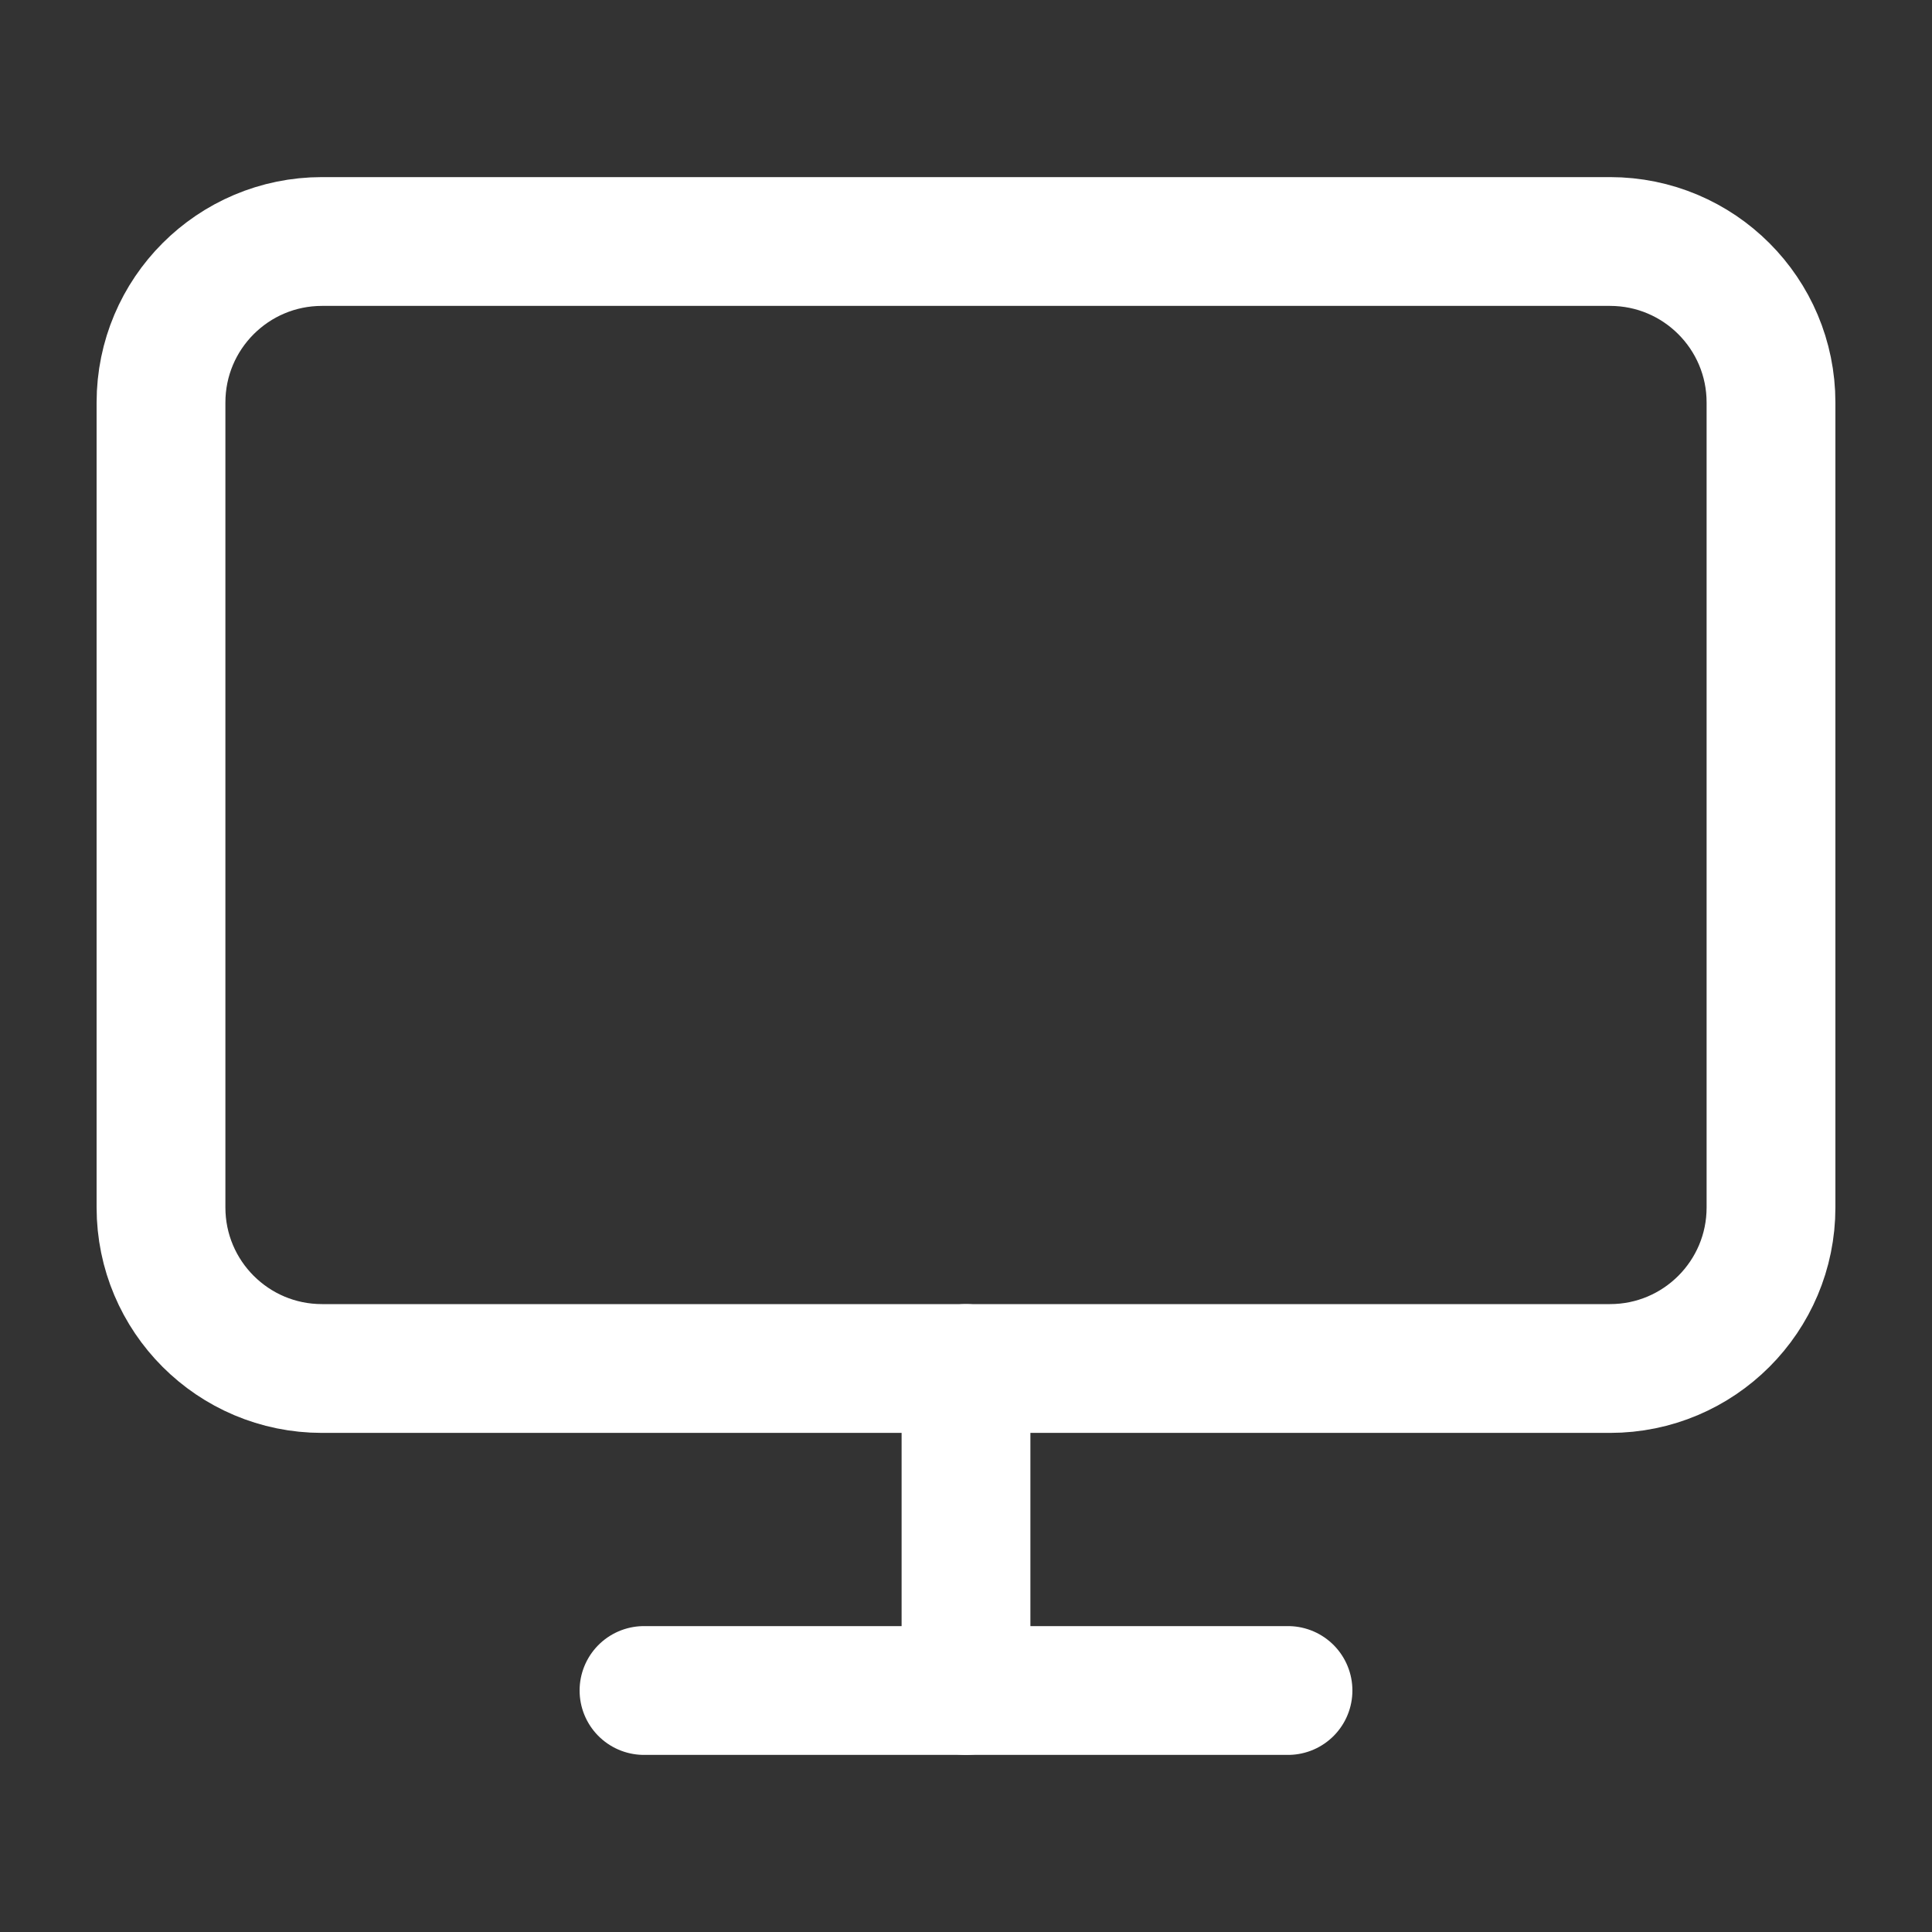
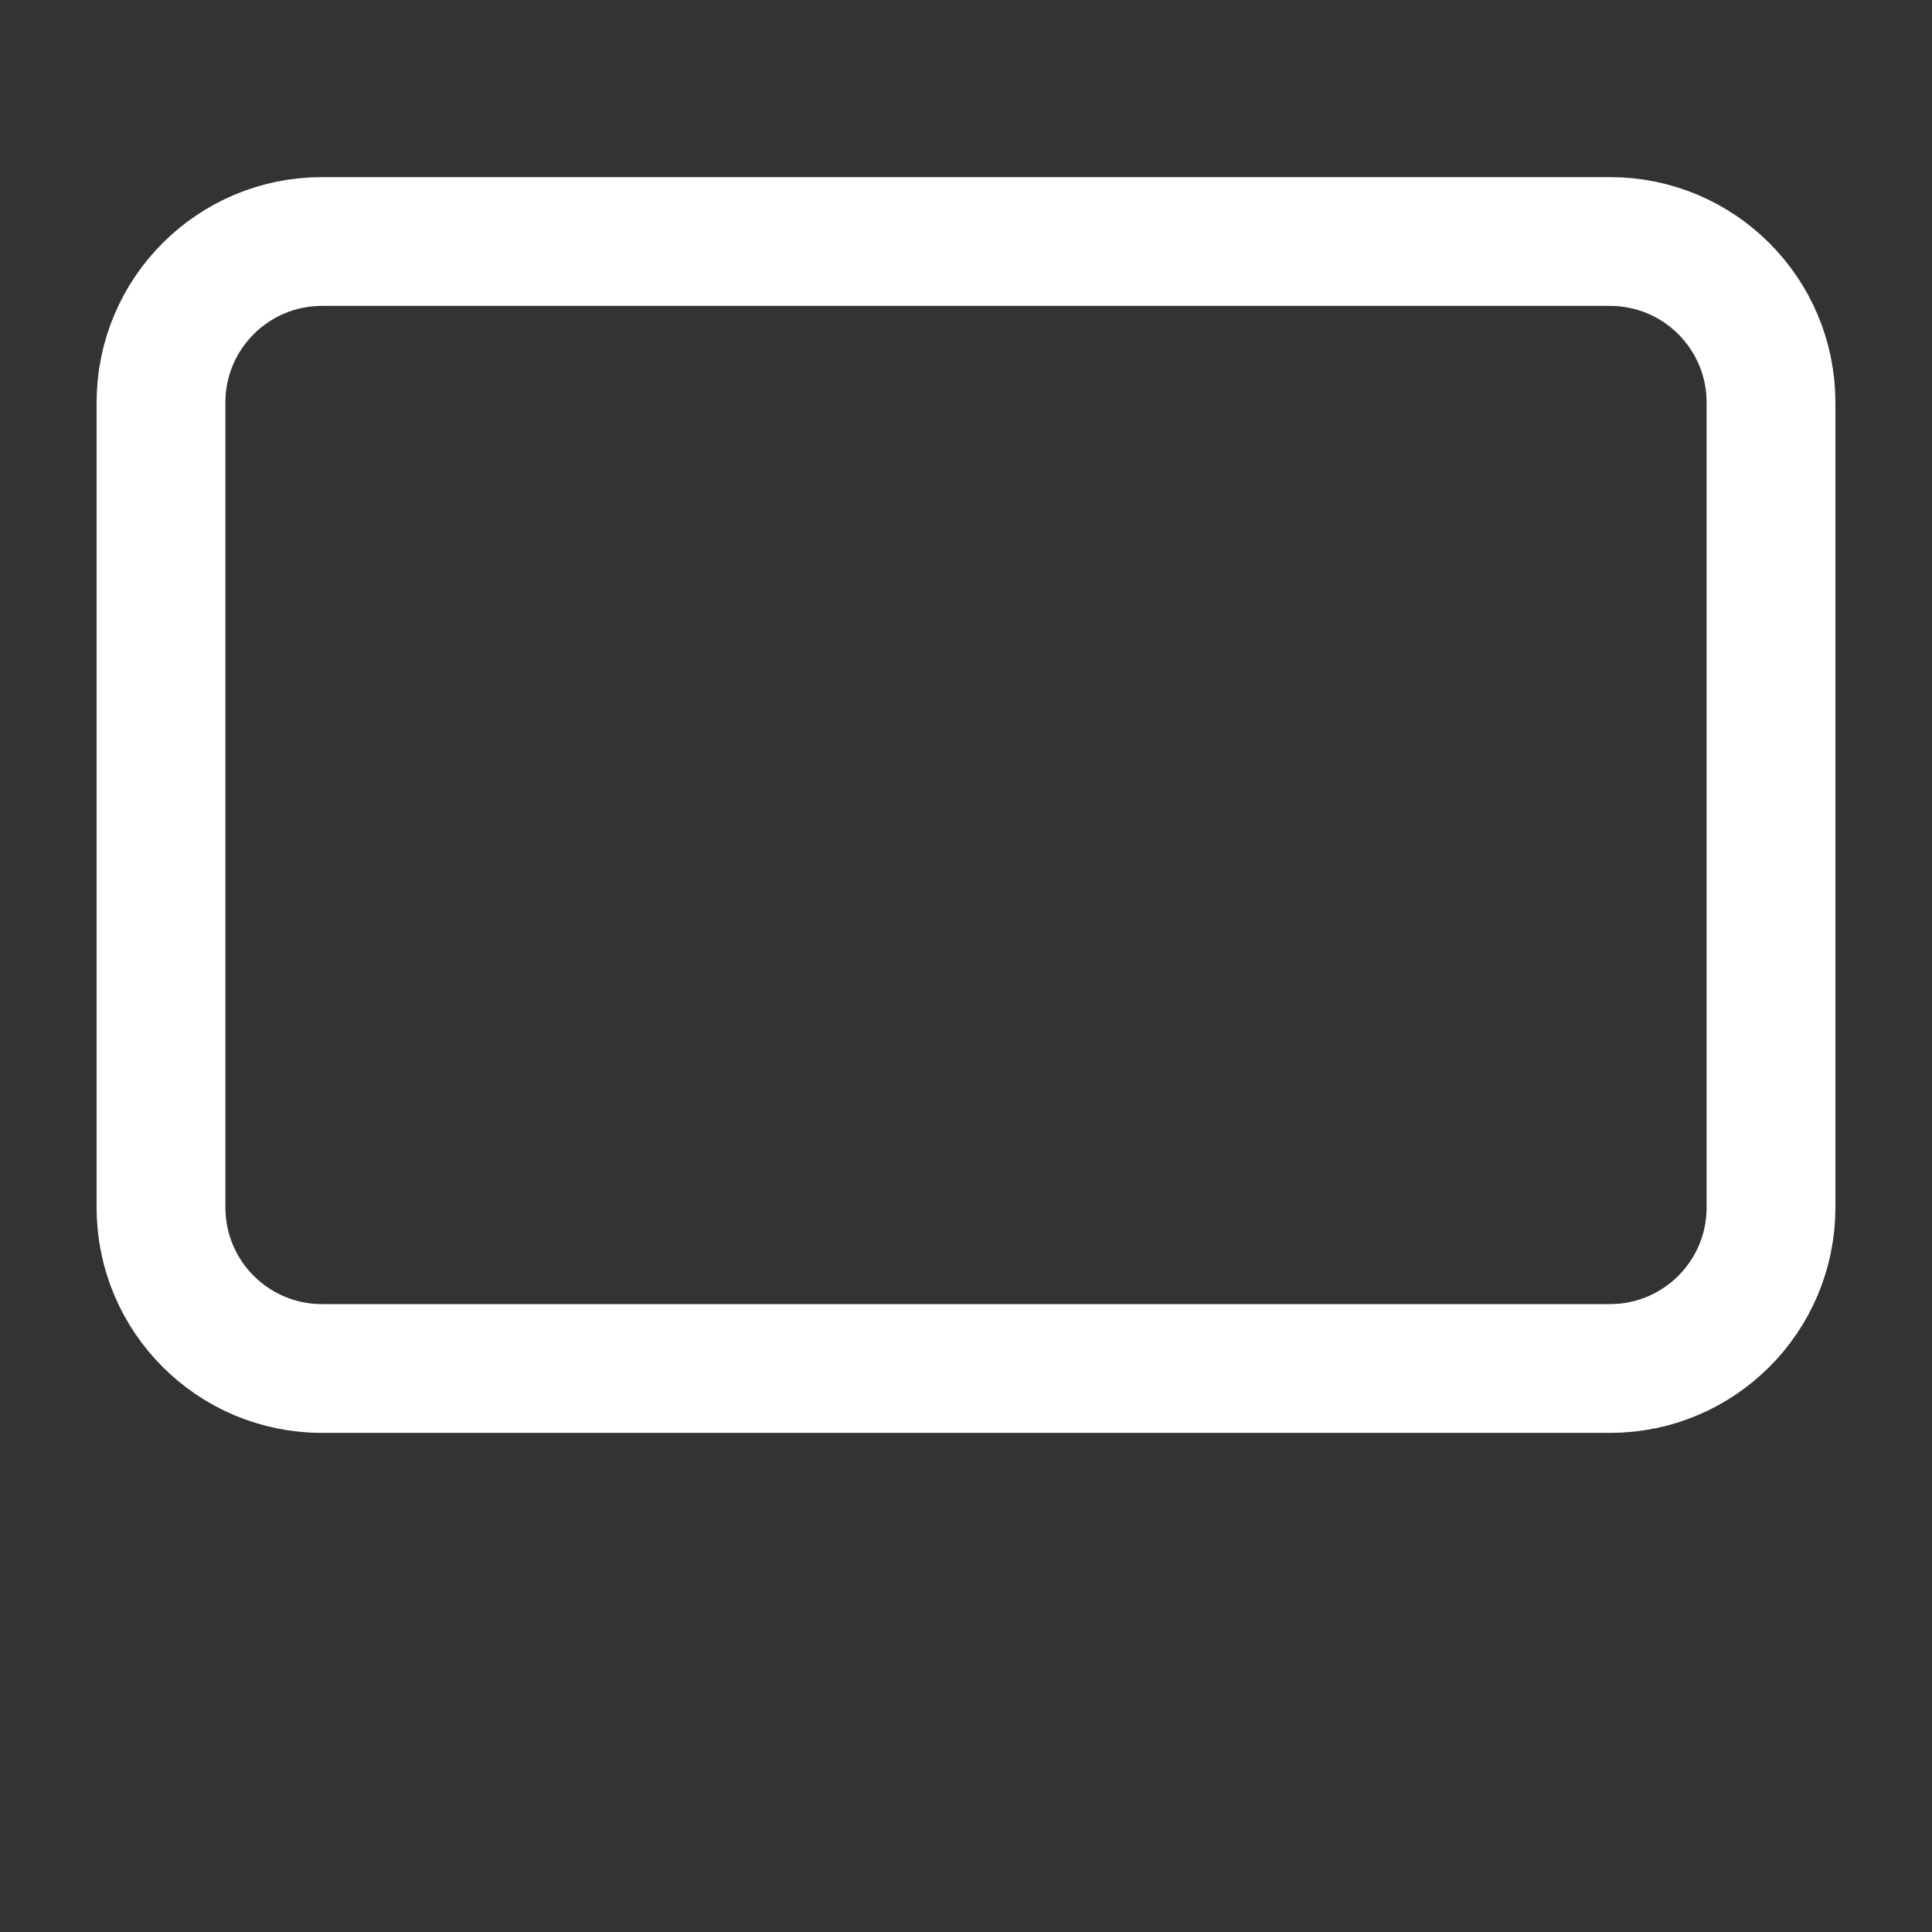
<svg xmlns="http://www.w3.org/2000/svg" width="30" height="30" viewBox="0 0 30 30" fill="none">
  <rect x="0" y="0" width="30" height="30" fill="#333333" stroke="none" />
  <path d="M25 3.75H5C3.619 3.75 2.5 4.869 2.5 6.25V18.75C2.5 20.131 3.619 21.25 5 21.25H25C26.381 21.25 27.5 20.131 27.5 18.75V6.25C27.5 4.869 26.381 3.75 25 3.75Z" stroke="white" stroke-width="2" stroke-linecap="round" stroke-linejoin="round" />
-   <path d="M10 26.25H20" stroke="white" stroke-width="2" stroke-linecap="round" stroke-linejoin="round" />
-   <path d="M15 21.25V26.25" stroke="white" stroke-width="2" stroke-linecap="round" stroke-linejoin="round" />
</svg>